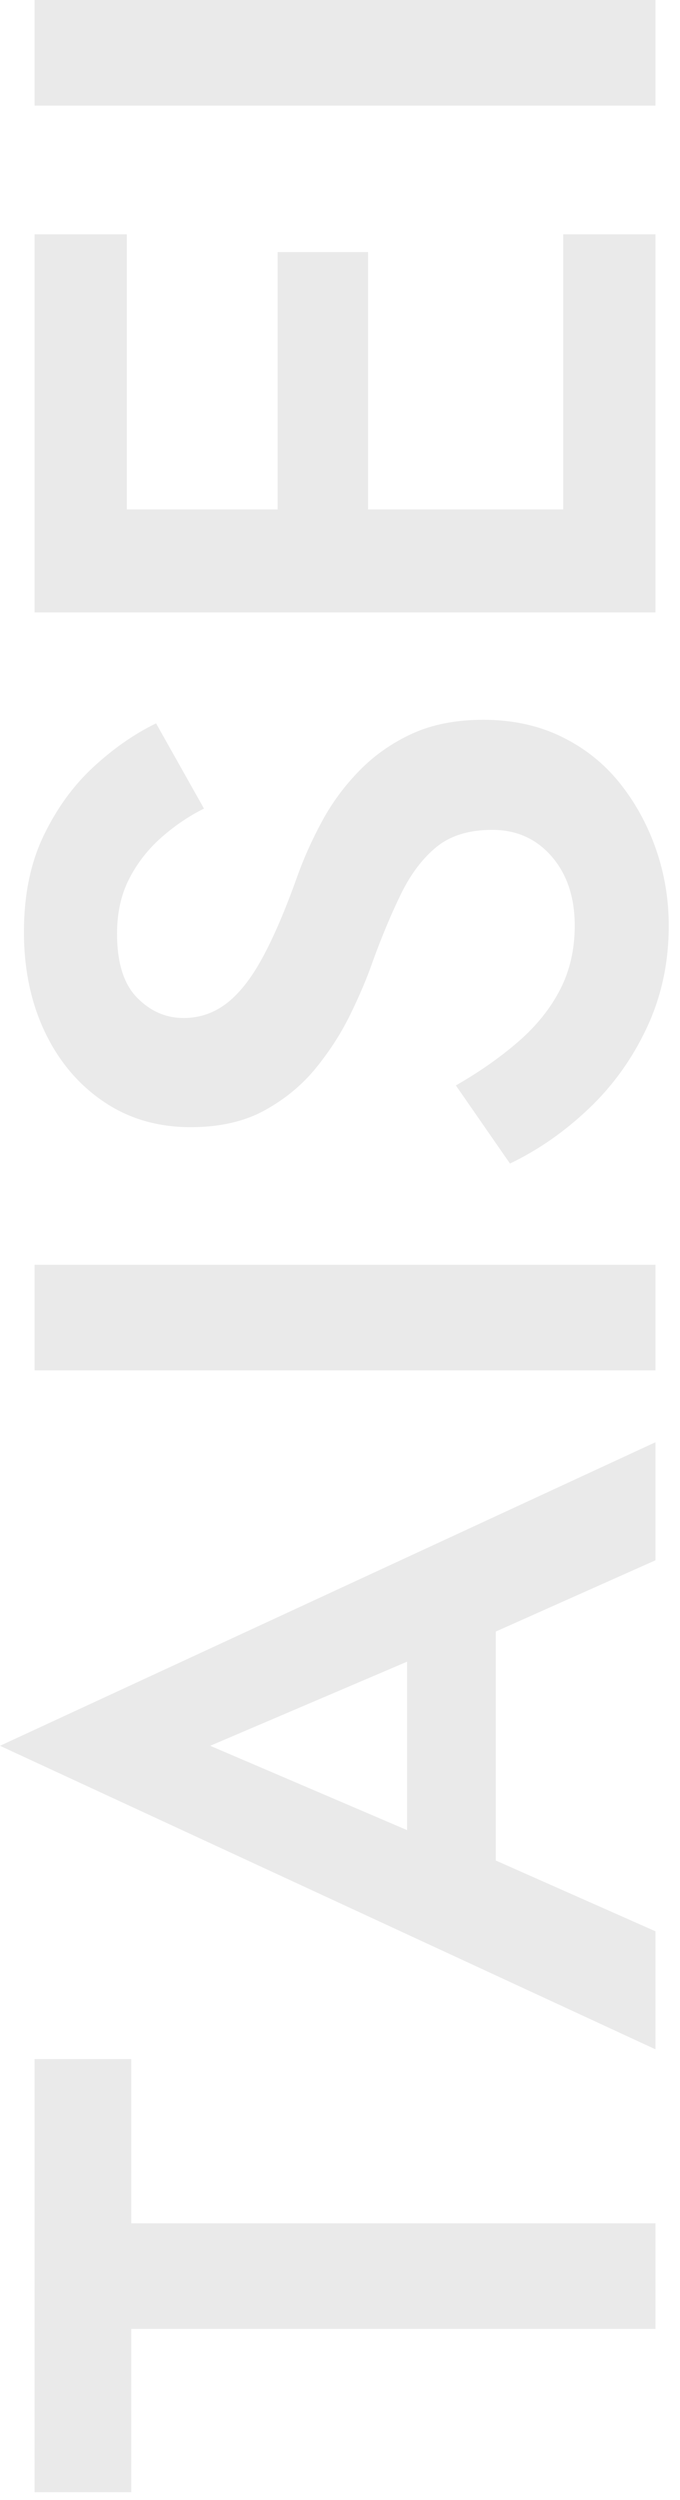
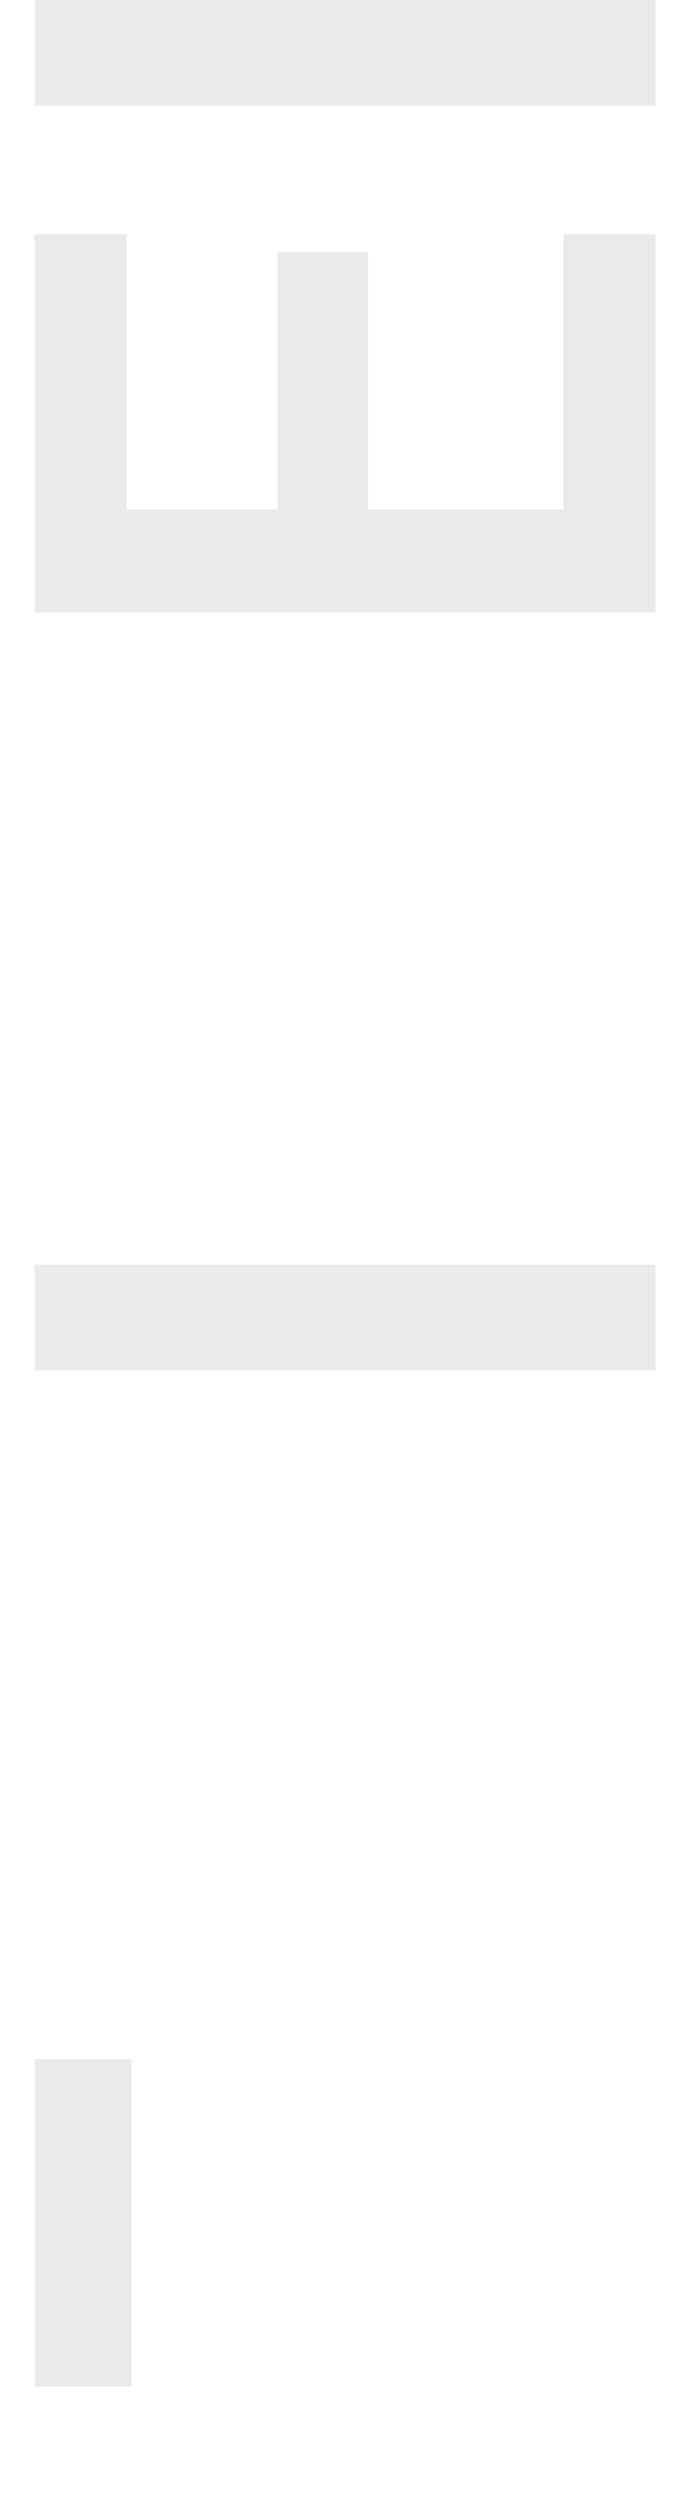
<svg xmlns="http://www.w3.org/2000/svg" version="1.1" id="レイヤー_1" x="0px" y="0px" viewBox="0 0 46 169" style="enable-background:new 0 0 46 169;" xml:space="preserve">
  <g id="taisei.svg">
    <g>
-       <path style="fill:#EAEAEA;" d="M2.34,168.479v-29.28h6.54v11.1h35.46v7.14H8.88v11.04H2.34z" />
-       <path style="fill:#EAEAEA;" d="M29.64,124.619l1.561,0.12l13.14,5.82v7.979L0,118.019l44.34-20.521    v7.98l-12.78,5.7l-1.739,0.18l-15.601,6.66L29.64,124.619z M27.54,127.679v-19.5l6-1.38    v22.2L27.54,127.679z" />
+       <path style="fill:#EAEAEA;" d="M2.34,168.479v-29.28h6.54v11.1h35.46H8.88v11.04H2.34z" />
      <path style="fill:#EAEAEA;" d="M2.34,85.5h42v7.14h-42V85.5z" />
-       <path style="fill:#EAEAEA;" d="M35.07,70.41c1.22-1.06,2.159-2.229,2.819-3.51    c0.66-1.28,0.99-2.72,0.99-4.32c0-1.92-0.52-3.479-1.56-4.68s-2.38-1.8-4.021-1.8    c-1.56,0-2.81,0.38-3.75,1.14c-0.939,0.761-1.74,1.811-2.4,3.15    c-0.659,1.34-1.31,2.89-1.949,4.649c-0.36,1.041-0.85,2.201-1.471,3.48    c-0.619,1.28-1.399,2.5-2.34,3.66c-0.939,1.16-2.1,2.12-3.479,2.88    s-3.05,1.14-5.011,1.14c-2.239,0-4.209-0.579-5.909-1.74c-1.7-1.159-3.021-2.729-3.96-4.71    c-0.939-1.979-1.41-4.229-1.41-6.75c0-2.479,0.44-4.64,1.319-6.479    c0.881-1.84,2.001-3.39,3.36-4.65c1.36-1.26,2.78-2.25,4.26-2.97l3.24,5.76    c-1.04,0.521-2.01,1.181-2.91,1.98c-0.899,0.8-1.62,1.73-2.16,2.79    c-0.54,1.06-0.81,2.29-0.81,3.689c0,1.96,0.45,3.4,1.35,4.32    c0.9,0.92,1.95,1.38,3.15,1.38c1.08,0,2.05-0.33,2.91-0.99    c0.86-0.66,1.67-1.689,2.43-3.09c0.761-1.399,1.54-3.219,2.34-5.46    c0.44-1.239,1.001-2.49,1.681-3.75c0.681-1.26,1.529-2.409,2.55-3.45    c1.02-1.04,2.21-1.869,3.569-2.49c1.36-0.62,2.961-0.93,4.801-0.93    c1.96,0,3.72,0.381,5.279,1.14c1.561,0.76,2.871,1.8,3.931,3.12s1.88,2.811,2.46,4.47    c0.579,1.66,0.87,3.39,0.87,5.189c0,2.481-0.49,4.771-1.471,6.87    c-0.979,2.1-2.289,3.93-3.93,5.49c-1.64,1.56-3.42,2.8-5.34,3.72l-3.66-5.28    C32.44,72.46,33.851,71.47,35.07,70.41z" />
      <path style="fill:#EAEAEA;" d="M2.34,37.02V15.84h6.24v21.18H2.34z M2.34,34.44h42v6.96h-42V34.44z     M18.78,37.02V17.04h6.119v19.98H18.78z M38.1,37.02V15.84h6.24v21.18H38.1z" />
      <path style="fill:#EAEAEA;" d="M2.34,0h42v7.14h-42V0z" />
    </g>
  </g>
  <g>
</g>
  <g>
</g>
  <g>
</g>
  <g>
</g>
  <g>
</g>
  <g>
</g>
  <g>
</g>
  <g>
</g>
  <g>
</g>
  <g>
</g>
  <g>
</g>
  <g>
</g>
  <g>
</g>
  <g>
</g>
  <g>
</g>
</svg>